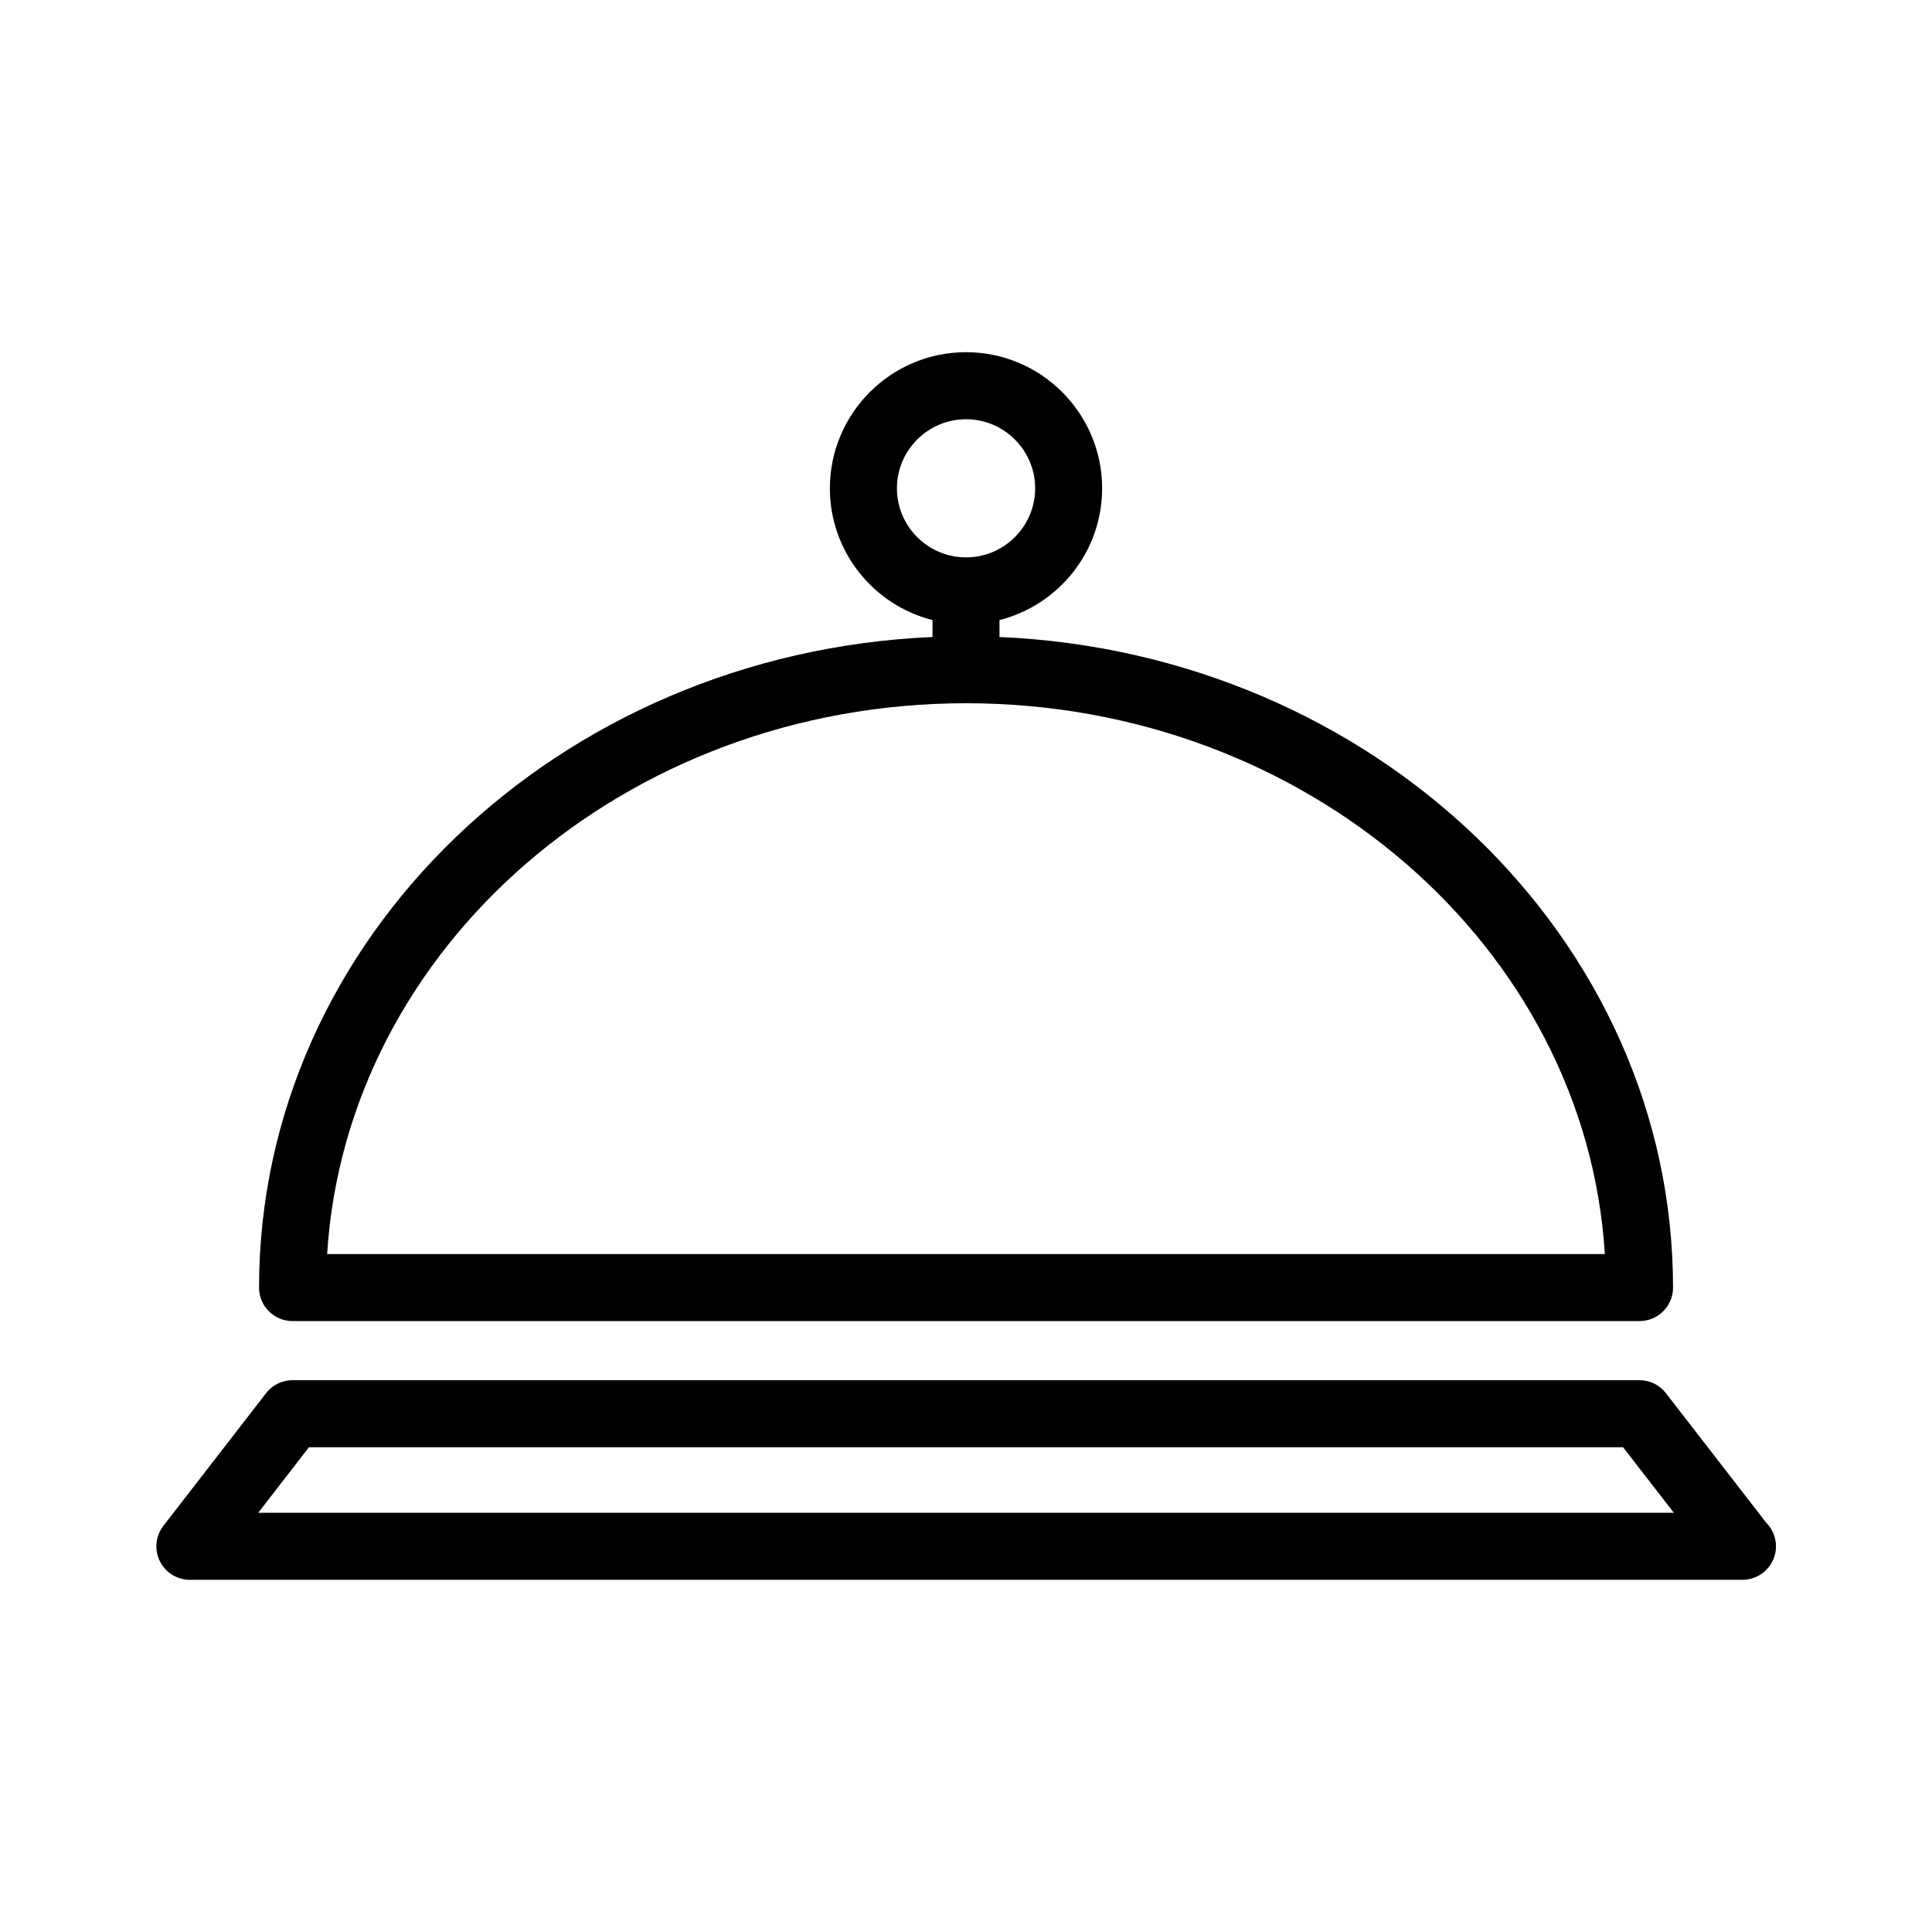
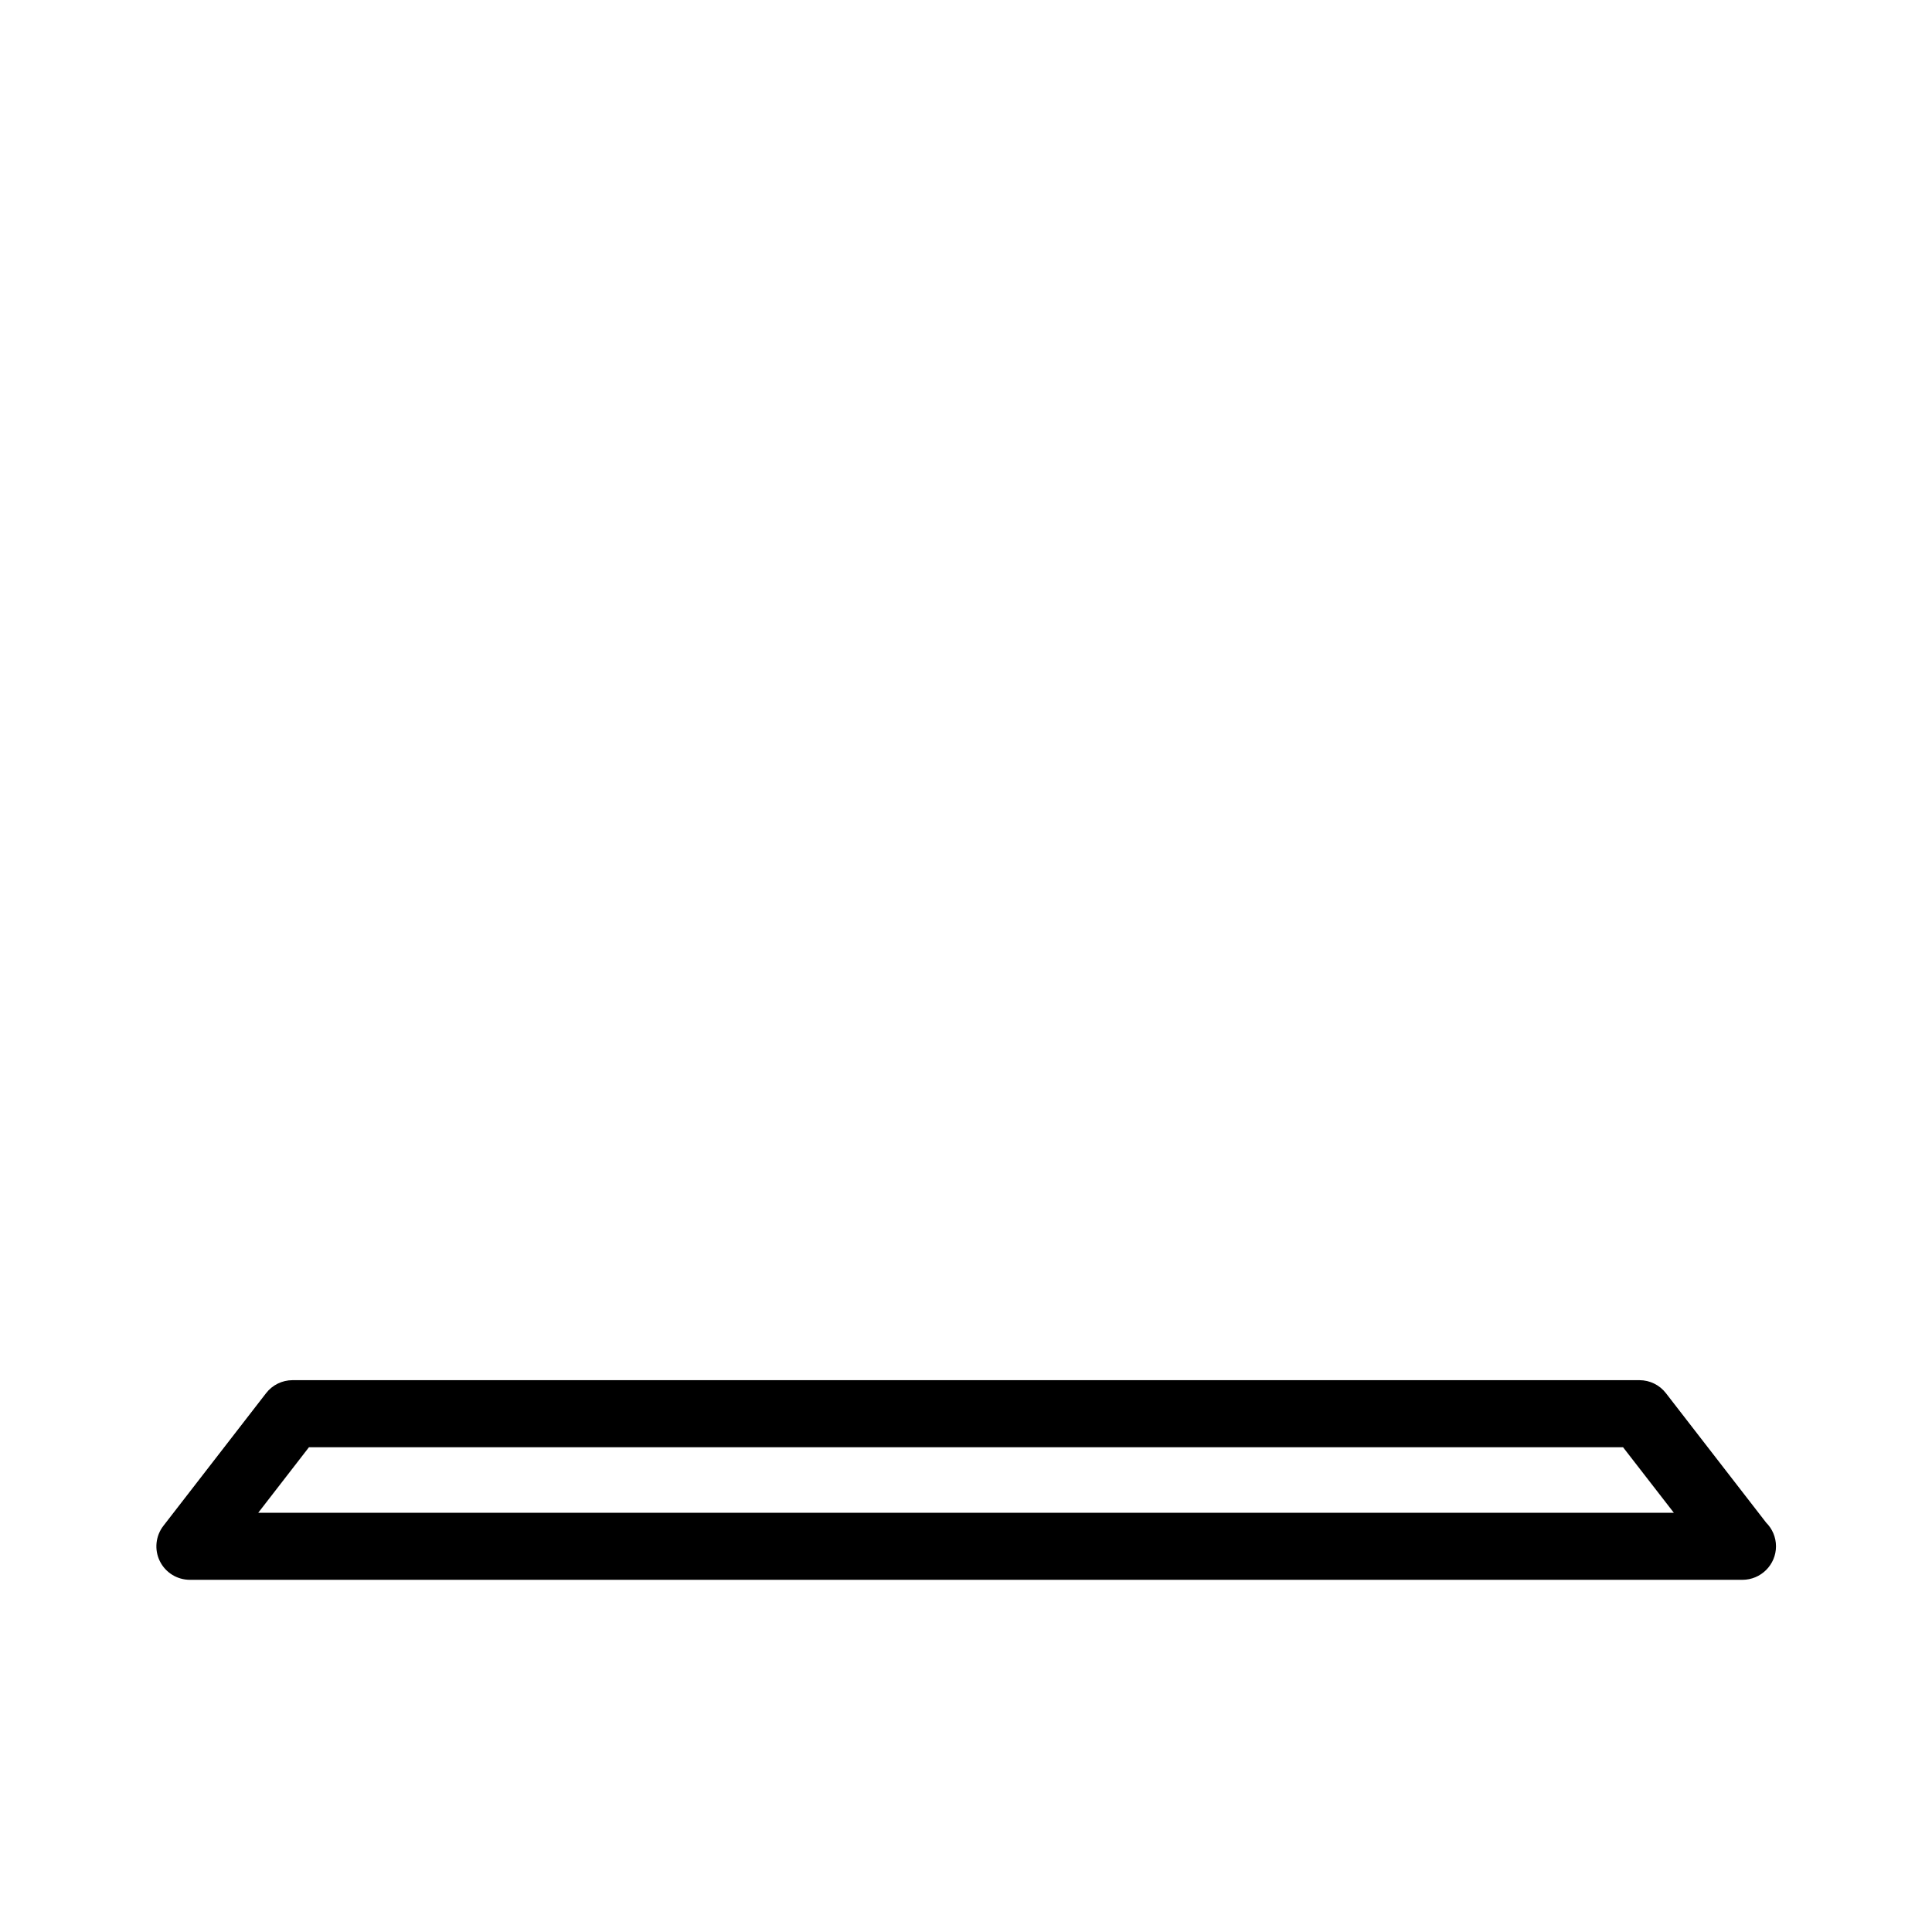
<svg xmlns="http://www.w3.org/2000/svg" width="24" height="24" viewBox="0 0 24 24" fill="none">
-   <path d="M3.634 16.411H20.366C20.596 16.411 20.783 16.225 20.783 15.995C20.783 11.662 17.066 8.114 12.416 7.913V7.703C13.148 7.517 13.691 6.855 13.691 6.066C13.691 5.134 12.933 4.375 12 4.375C11.068 4.375 10.309 5.134 10.309 6.066C10.309 6.855 10.852 7.517 11.584 7.703V7.913C6.934 8.114 3.218 11.662 3.218 15.995C3.218 16.225 3.404 16.411 3.634 16.411ZM11.142 6.066C11.142 5.593 11.527 5.208 12.001 5.208C12.473 5.208 12.859 5.593 12.859 6.066C12.859 6.539 12.473 6.924 12.001 6.924C11.527 6.924 11.142 6.539 11.142 6.066ZM12 8.736C16.231 8.736 19.699 11.769 19.936 15.578H4.064C4.302 11.769 7.77 8.736 12 8.736Z" fill="black" />
  <path d="M21.94 18.915L20.695 17.307C20.617 17.205 20.495 17.145 20.366 17.145H3.634C3.505 17.145 3.383 17.205 3.305 17.307L2.03 18.954C1.933 19.079 1.915 19.25 1.985 19.392C2.055 19.535 2.2 19.625 2.359 19.625H21.645C21.875 19.625 22.062 19.438 22.062 19.209C22.062 19.094 22.015 18.99 21.94 18.915ZM3.208 18.792L3.838 17.978H20.162L20.793 18.792H3.208Z" fill="black" />
</svg>